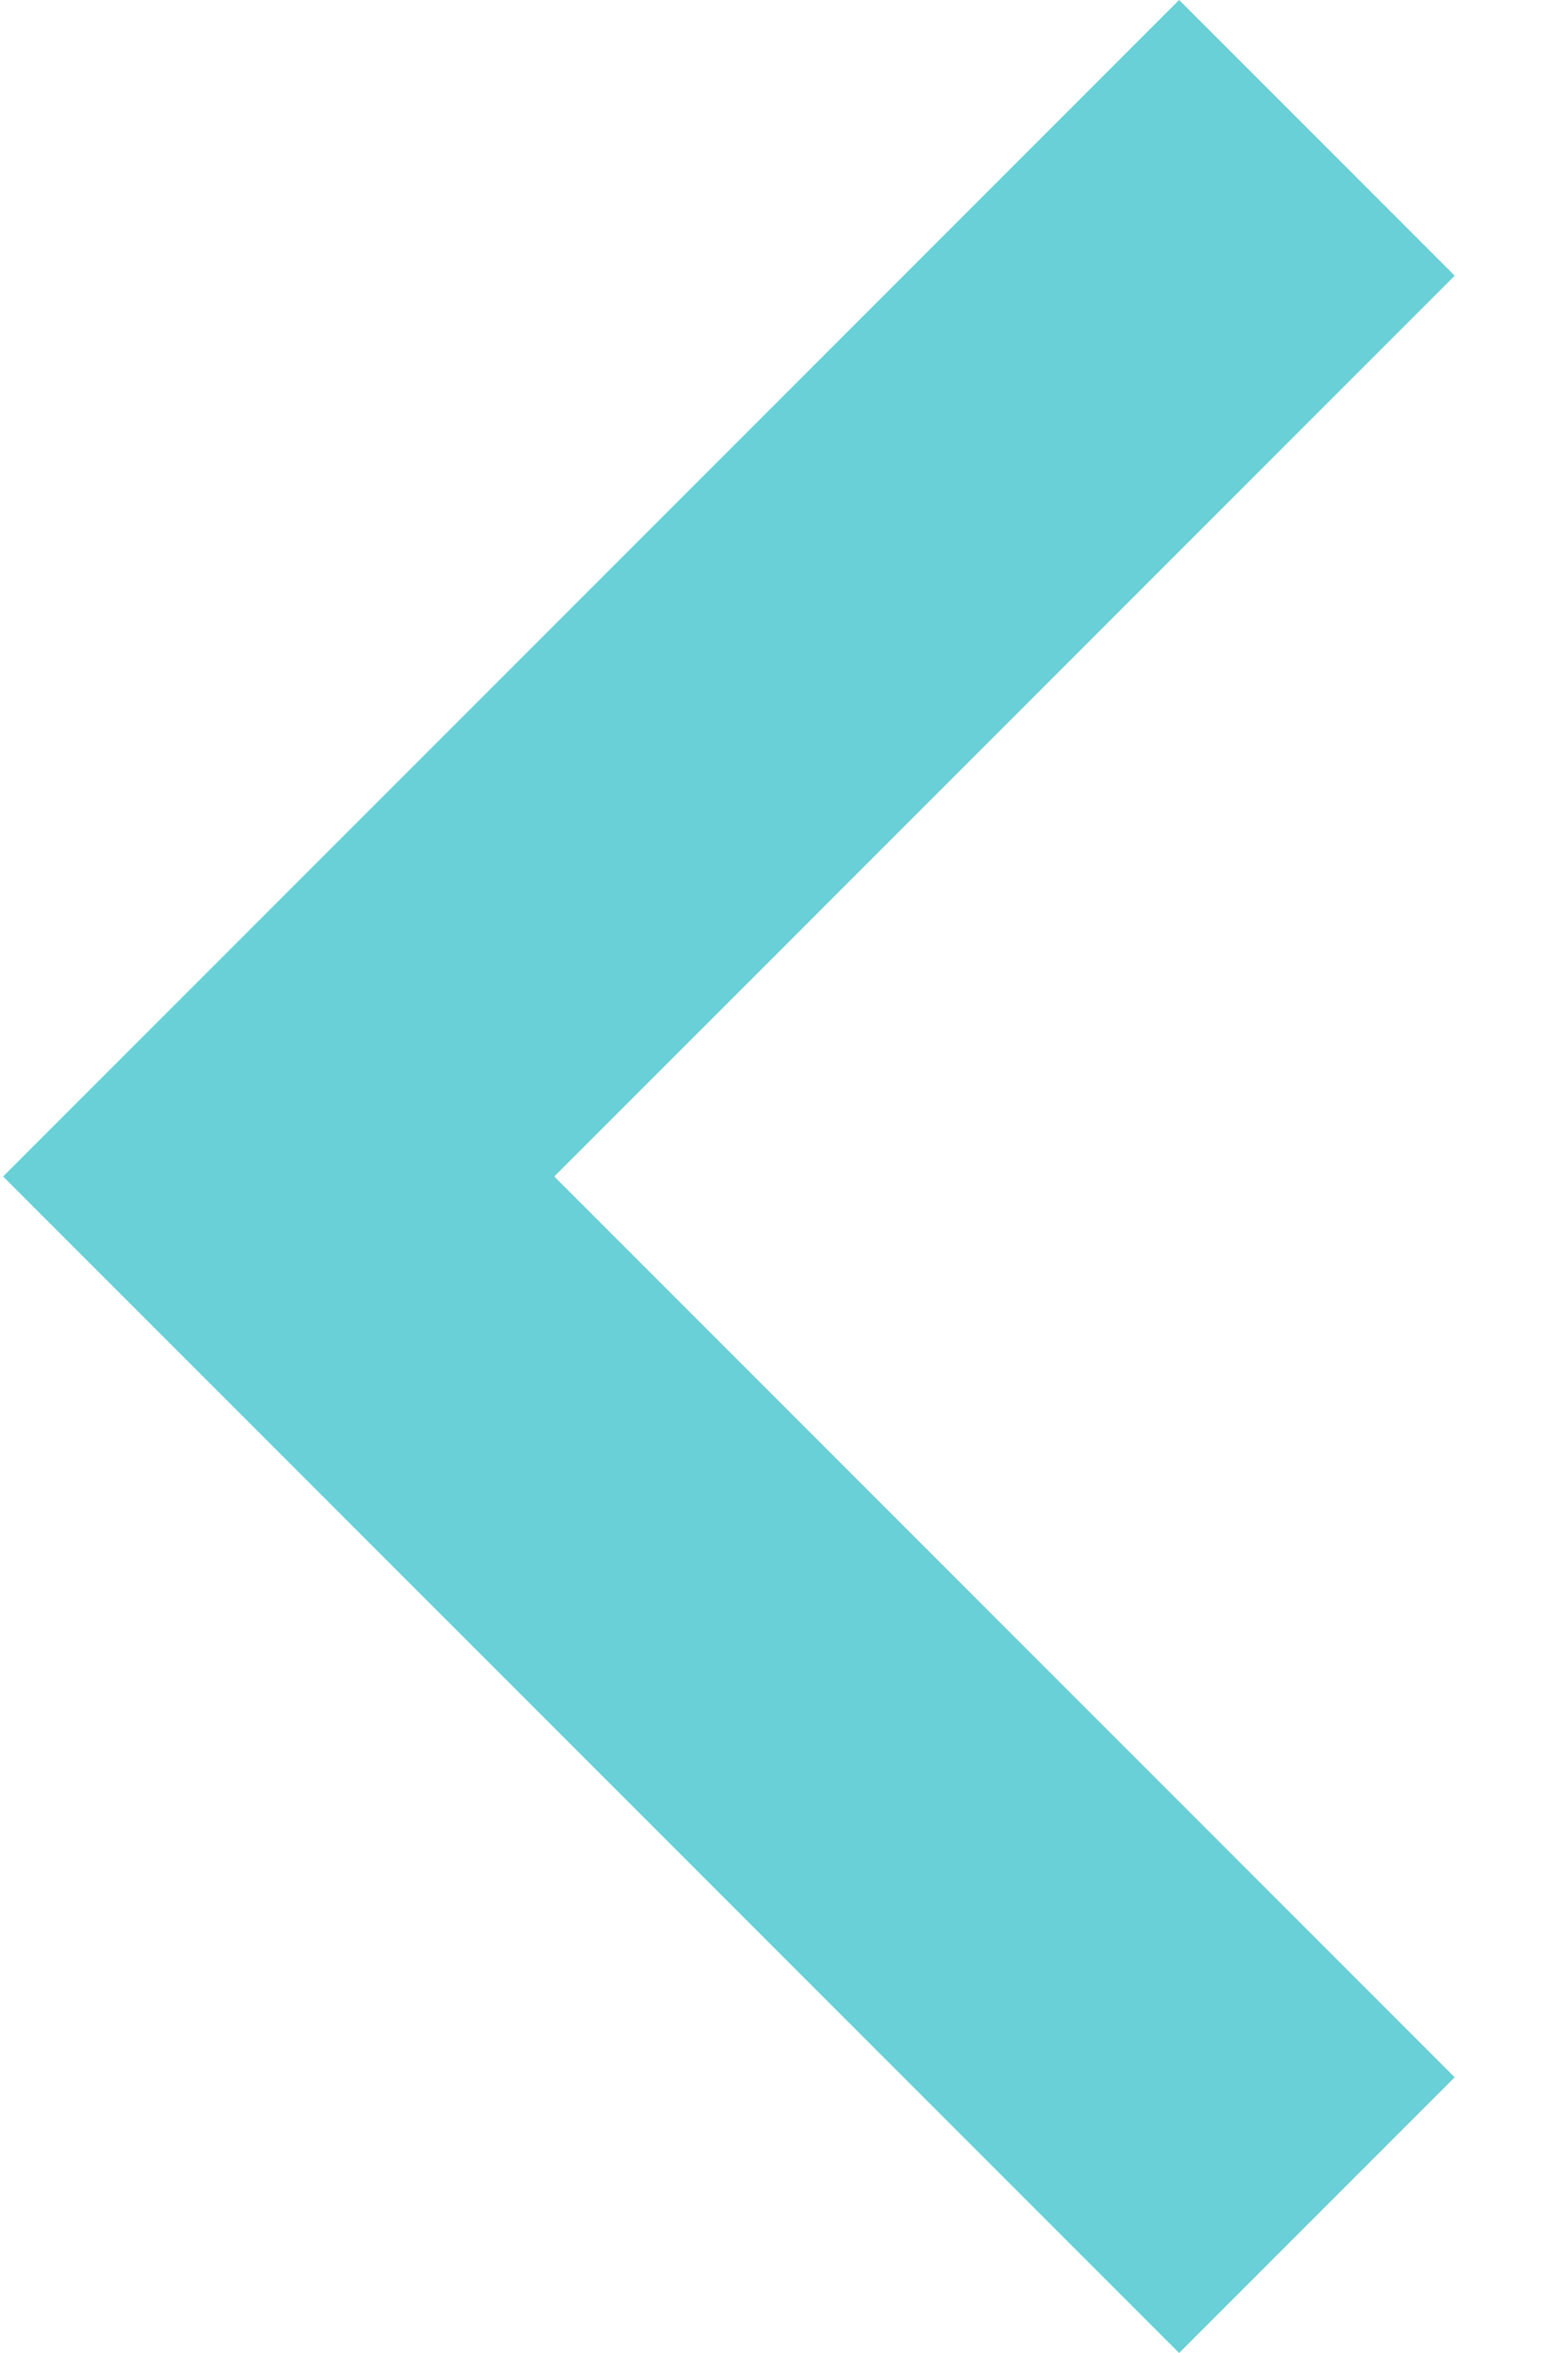
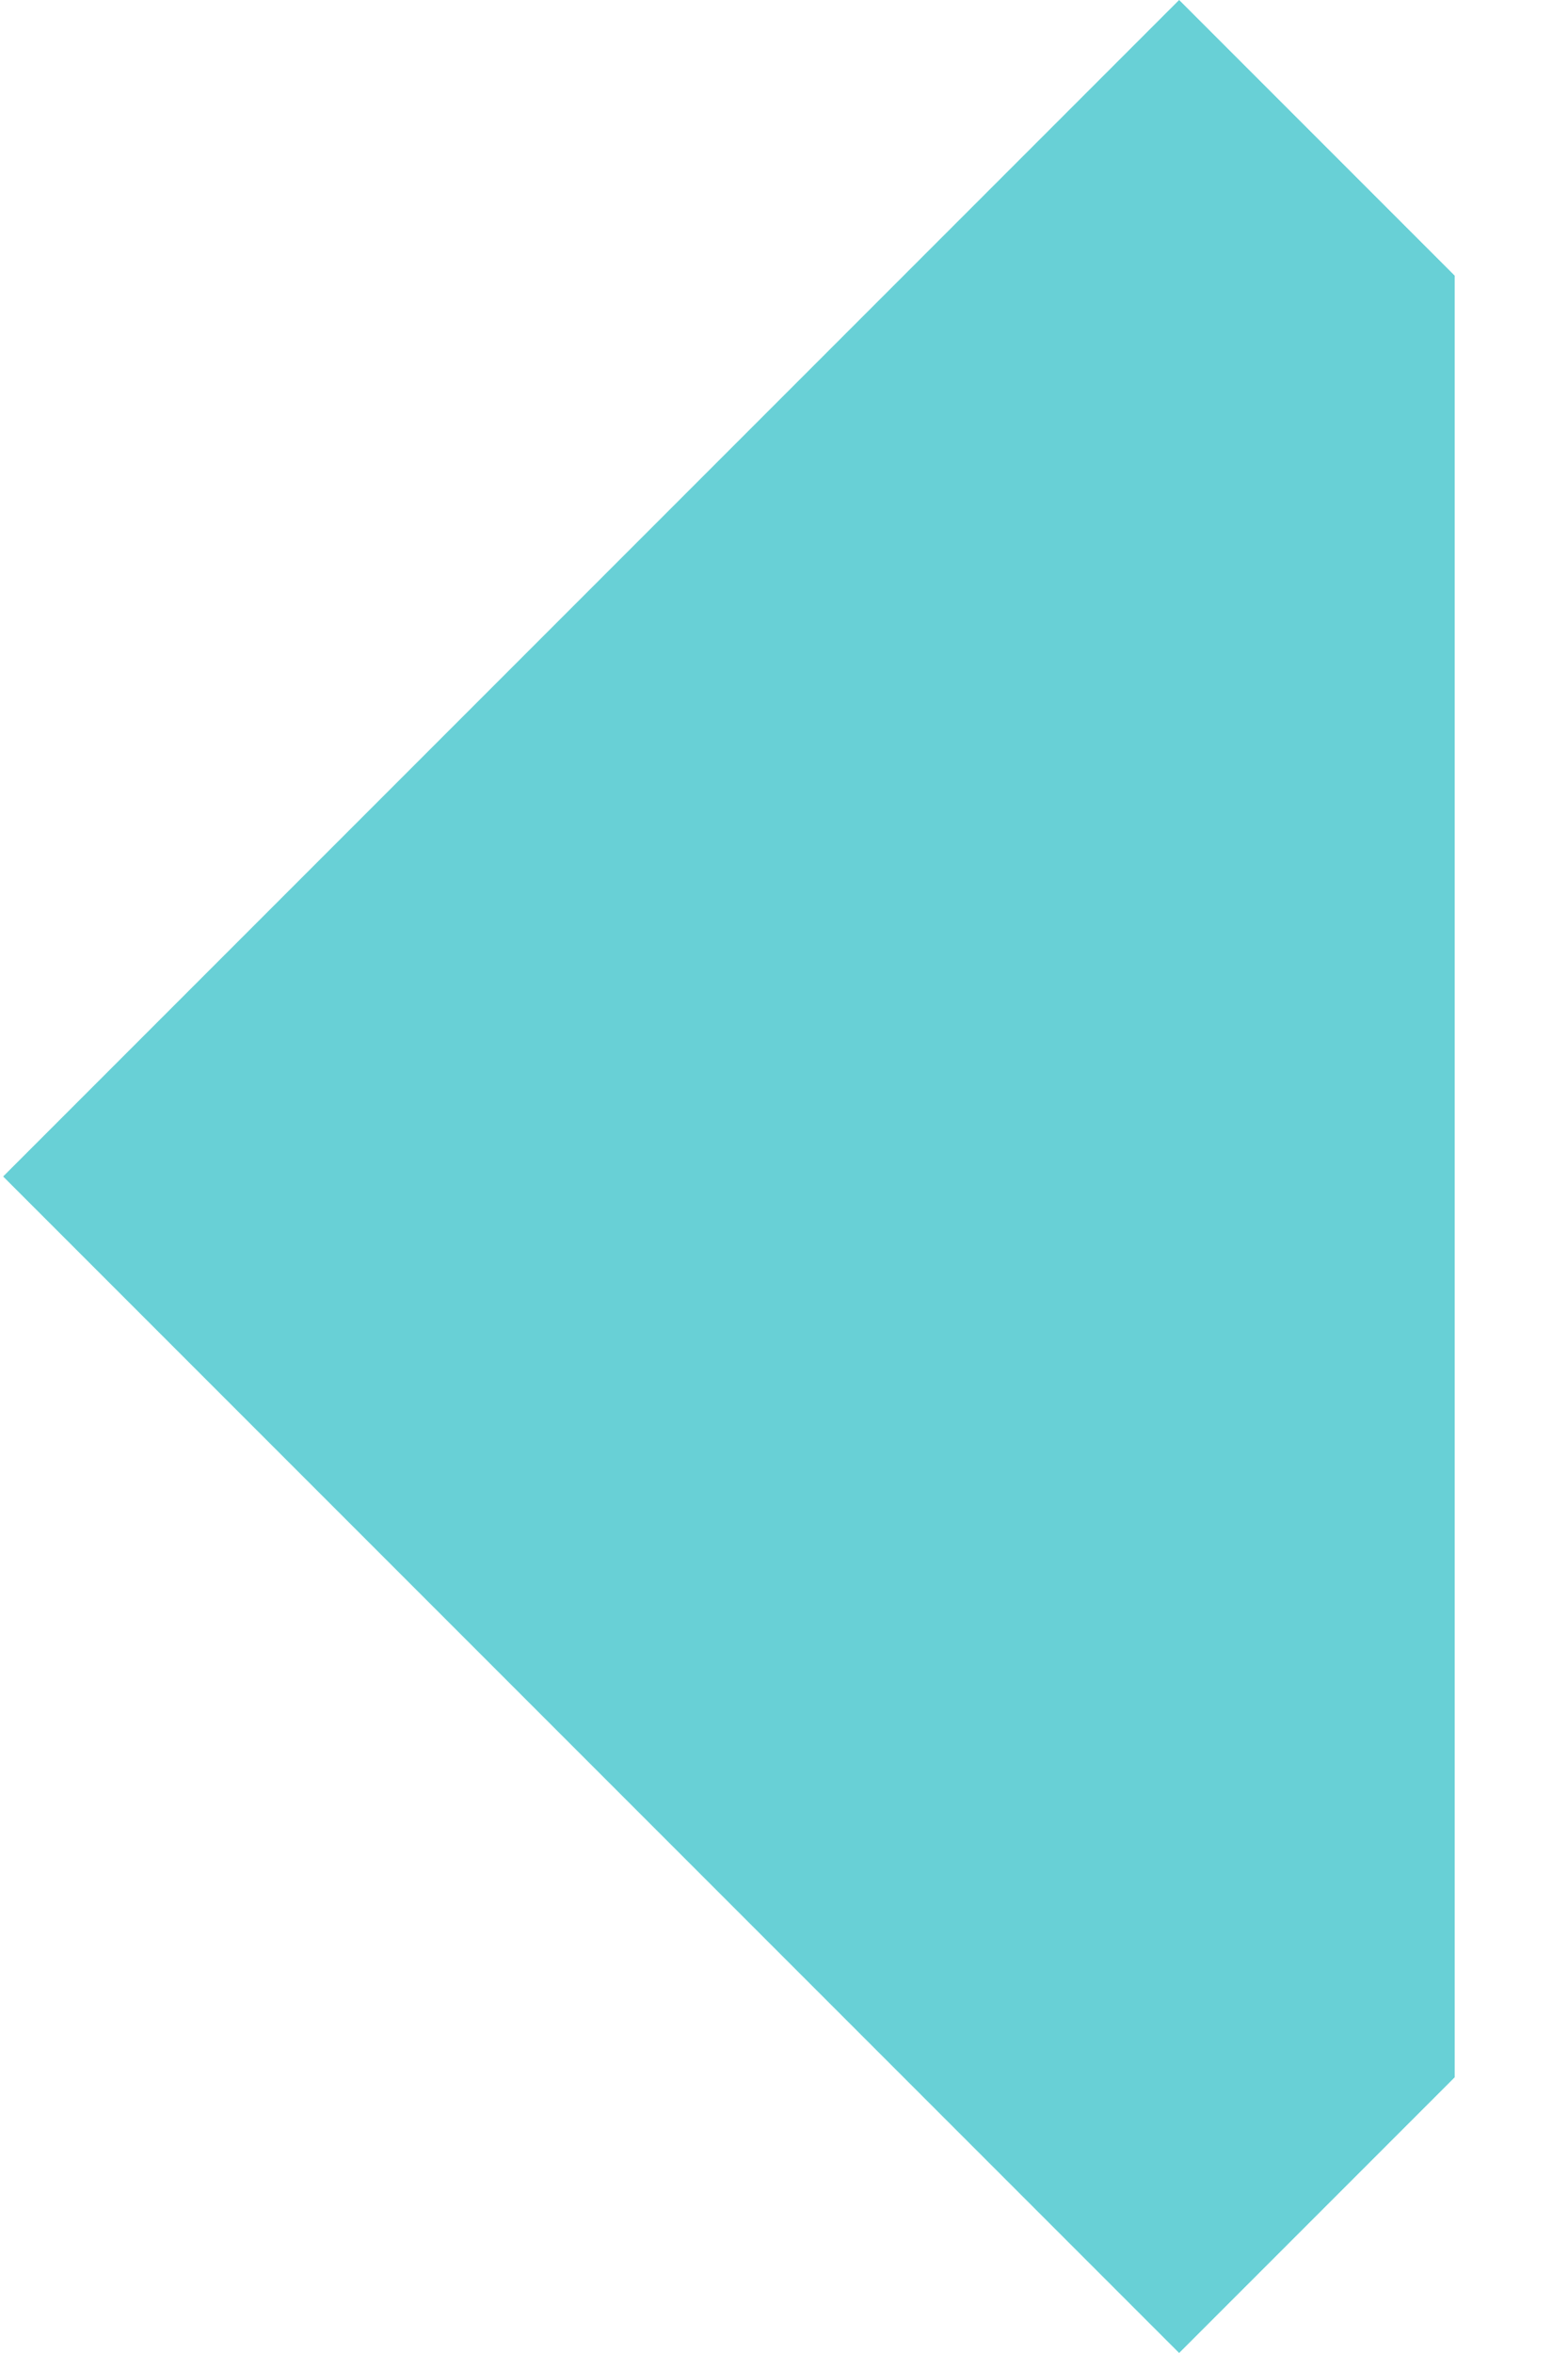
<svg xmlns="http://www.w3.org/2000/svg" width="8" height="12" viewBox="0 0 8 12" fill="none">
-   <path d="M7.422 10.594L6.016 12L0.016 6L6.016 -4.36431e-07L7.422 1.406L2.828 6L7.422 10.594Z" fill="#68D0D6" />
+   <path d="M7.422 10.594L6.016 12L0.016 6L6.016 -4.36431e-07L7.422 1.406L7.422 10.594Z" fill="#68D0D6" />
</svg>